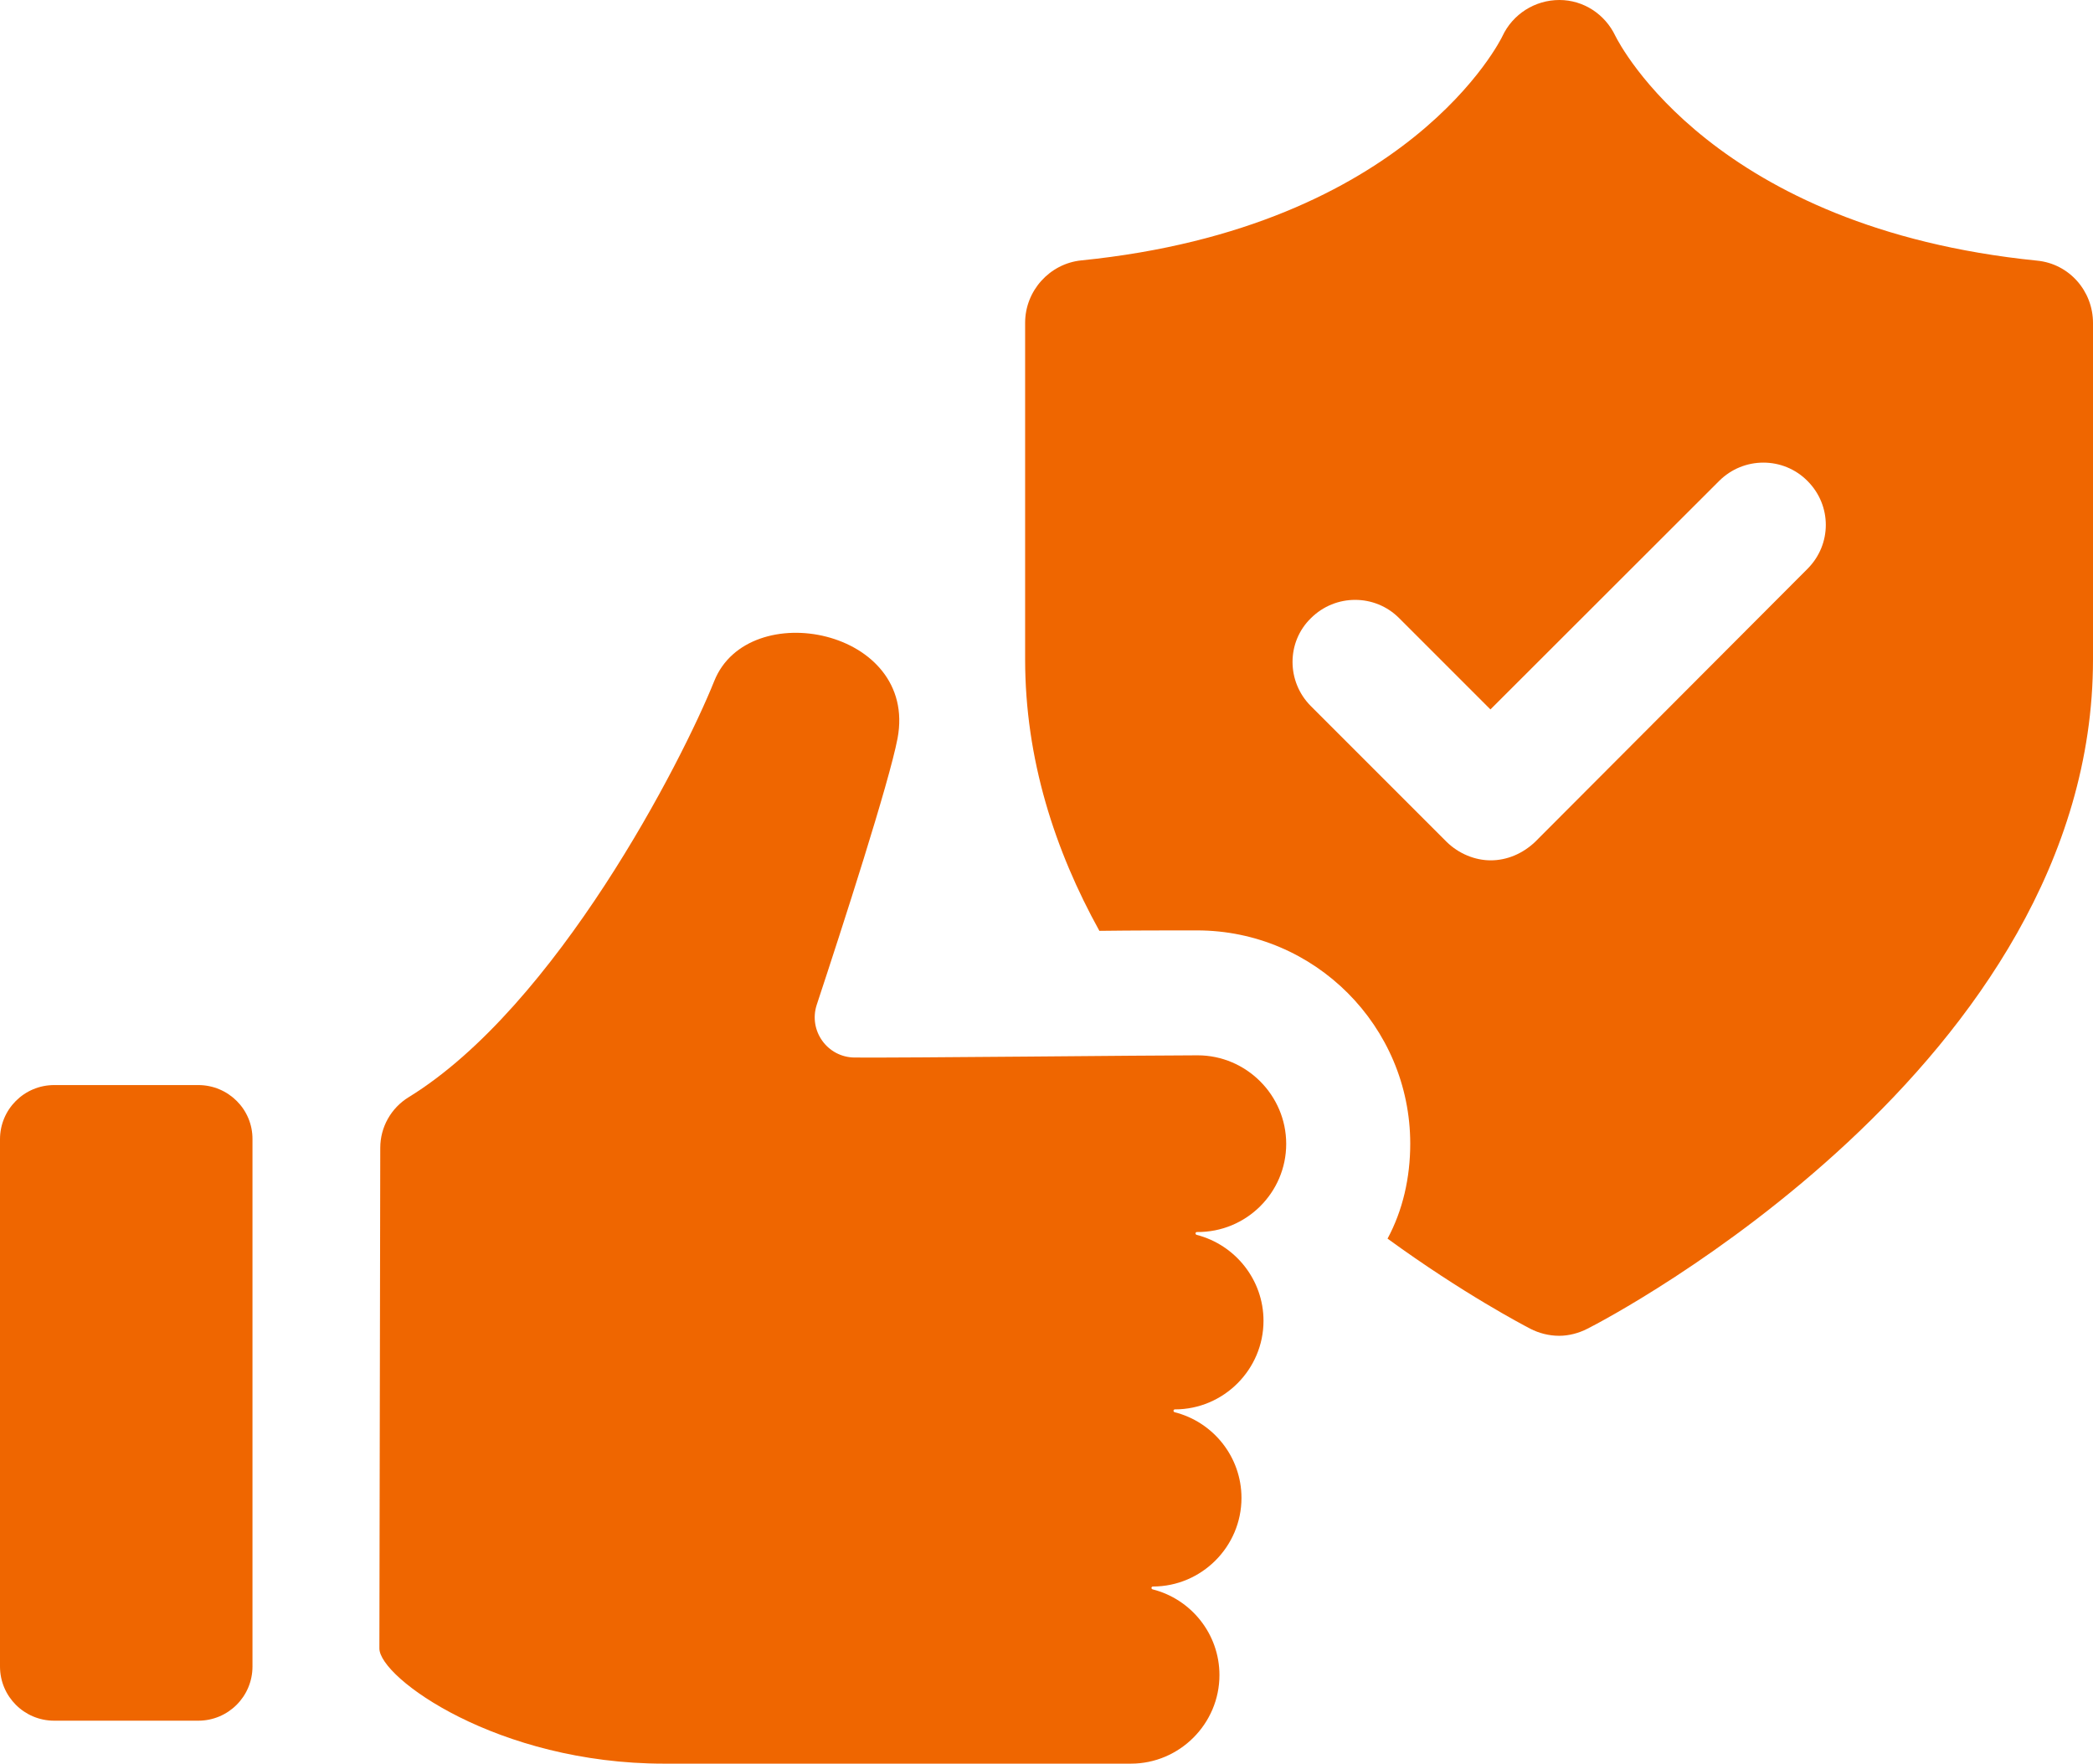
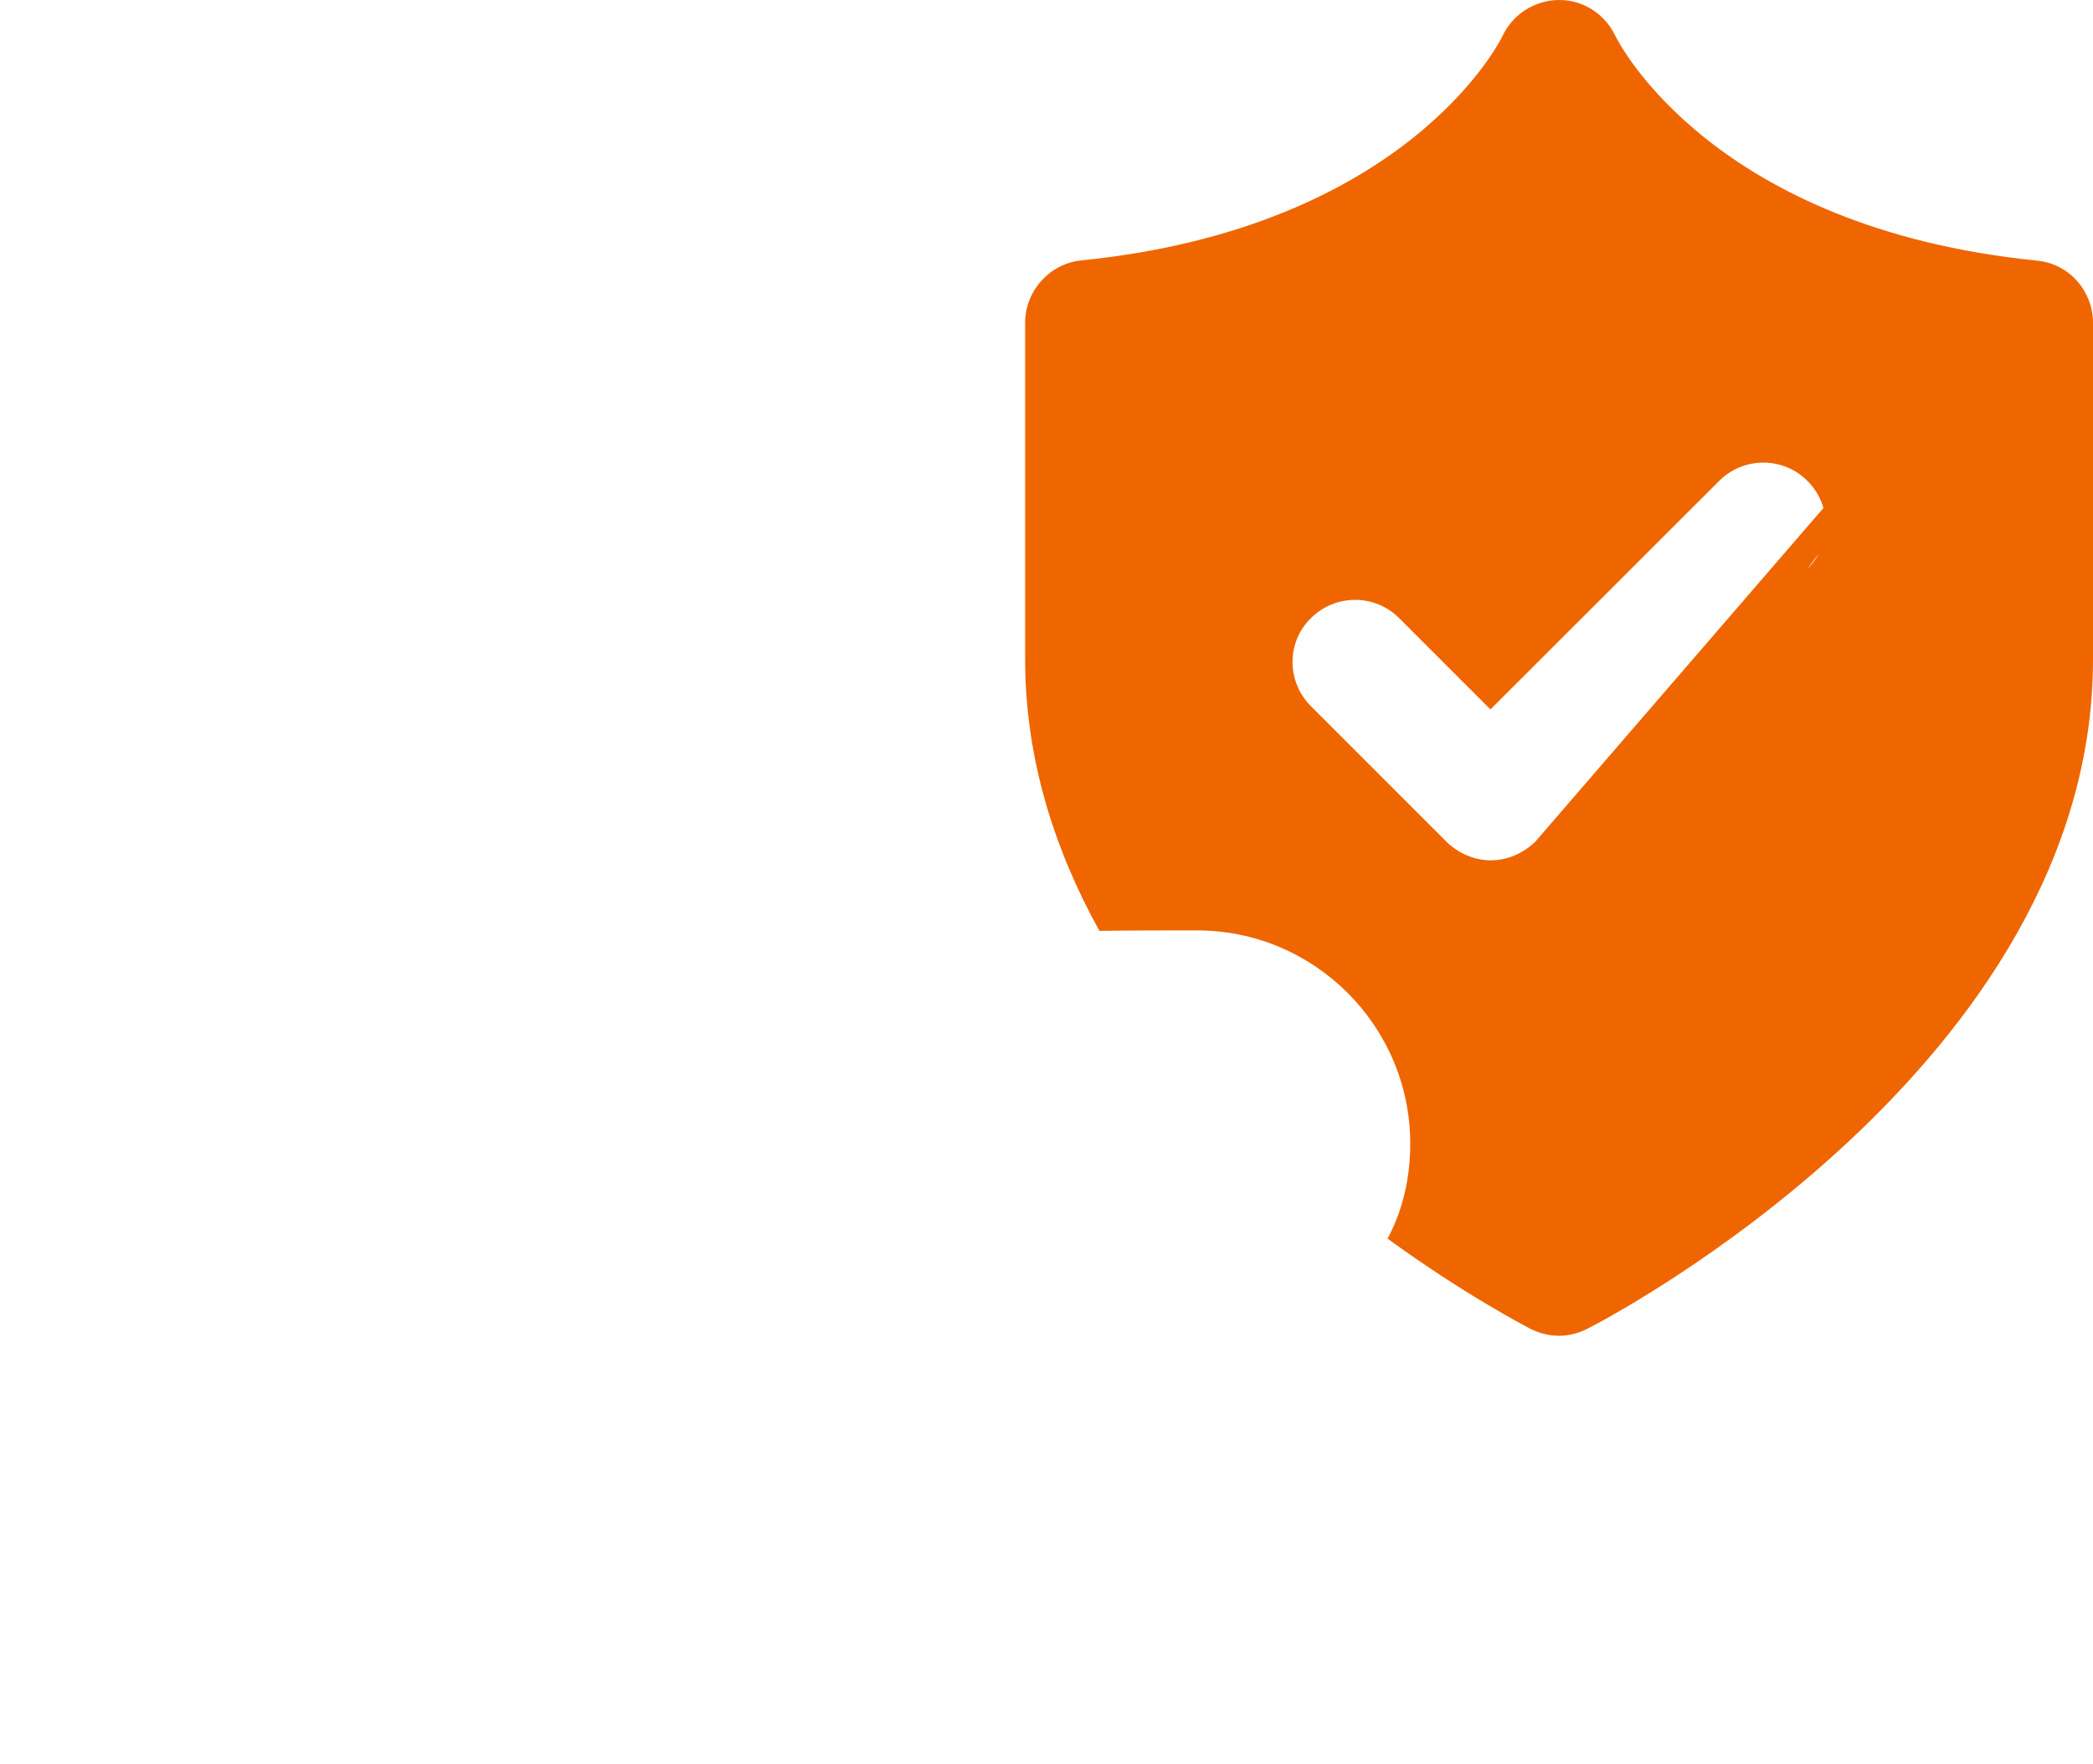
<svg xmlns="http://www.w3.org/2000/svg" fill="#ef6600" height="800.5" preserveAspectRatio="xMidYMid meet" version="1" viewBox="25.0 99.7 950.0 800.5" width="950" zoomAndPan="magnify">
  <g id="change1_1">
-     <path d="M949.6,218c-146.6-14.8-189.4-98-191.4-102c-4.7-9.9-14.5-16.3-25.4-16.3c-11.1,0-21.2,6.4-25.9,16.5 c-0.3,0.7-42.1,86.7-191.2,101.7c-14.3,1.5-25.4,13.8-25.4,28.3V399c0,45.3,13.5,86.7,33.7,123.2c15.5-0.2,31-0.2,44.3-0.2 c53.5,0,96.8,43.6,96.8,96.8c0,15.5-3.4,30.3-10.3,43.1c34.5,25.1,61.6,39.2,64.8,40.9c3.9,2,8.4,3.2,13.1,3.2 c4.4,0,8.9-1.2,12.8-3.2C755,698.1,975,582.8,975,399V246.3C975,231.8,964.2,219.4,949.6,218z M845.4,357.9L721.8,481.8 c-5.7,5.4-12.8,8.4-20.2,8.4c-7.1,0-14.5-3-20-8.4L620,420.2c-11.1-11.1-11.1-29.1,0-39.9c11.1-11.1,29.1-11.1,40.1,0l41.4,41.4 L805.3,318c11.1-11.1,29.1-11.1,40.1,0C856.5,329.1,856.5,346.8,845.4,357.9z" />
-     <path d="M608.8,618.9c0-22.1-18.1-40.2-40.2-40.2c-22.1,0-132.5,1.2-155.7,1c-12.4-0.1-21-12.2-17.2-23.9 c11.8-35.7,32.9-101,36.7-121c9.3-49.6-67.7-64.7-83.2-26c-14.6,36.4-71.6,147.6-138.7,188.9c-8,4.9-12.9,13.6-12.9,23l-0.4,227.2 c0,13.3,53.6,52.3,129.2,52.3h172.1h39.8c22.1,0,40.2-18.1,40.2-40.2c0-18.7-12.9-34.5-30.3-38.9c-0.8-0.2-0.7-1.3,0.1-1.3 c22.1,0,40.2-18.1,40.2-40.2c0-18.7-12.9-34.5-30.3-38.9c-0.8-0.2-0.7-1.3,0.1-1.3c22.1,0,40.2-18.1,40.2-40.2 c0-18.7-12.9-34.5-30.3-39c-0.8-0.2-0.7-1.3,0.1-1.3C590.7,659.1,608.8,641,608.8,618.9z" />
-     <path d="M115,592.2H49.6c-13.6,0-24.6,11-24.6,24.6v239.3c0,13.6,11,24.6,24.6,24.6H115c13.6,0,24.6-11,24.6-24.6V616.8 C139.7,603.2,128.6,592.2,115,592.2z" />
+     <path d="M949.6,218c-146.6-14.8-189.4-98-191.4-102c-4.7-9.9-14.5-16.3-25.4-16.3c-11.1,0-21.2,6.4-25.9,16.5 c-0.3,0.7-42.1,86.7-191.2,101.7c-14.3,1.5-25.4,13.8-25.4,28.3V399c0,45.3,13.5,86.7,33.7,123.2c15.5-0.2,31-0.2,44.3-0.2 c53.5,0,96.8,43.6,96.8,96.8c0,15.5-3.4,30.3-10.3,43.1c34.5,25.1,61.6,39.2,64.8,40.9c3.9,2,8.4,3.2,13.1,3.2 c4.4,0,8.9-1.2,12.8-3.2C755,698.1,975,582.8,975,399V246.3C975,231.8,964.2,219.4,949.6,218z L721.8,481.8 c-5.7,5.4-12.8,8.4-20.2,8.4c-7.1,0-14.5-3-20-8.4L620,420.2c-11.1-11.1-11.1-29.1,0-39.9c11.1-11.1,29.1-11.1,40.1,0l41.4,41.4 L805.3,318c11.1-11.1,29.1-11.1,40.1,0C856.5,329.1,856.5,346.8,845.4,357.9z" />
  </g>
</svg>